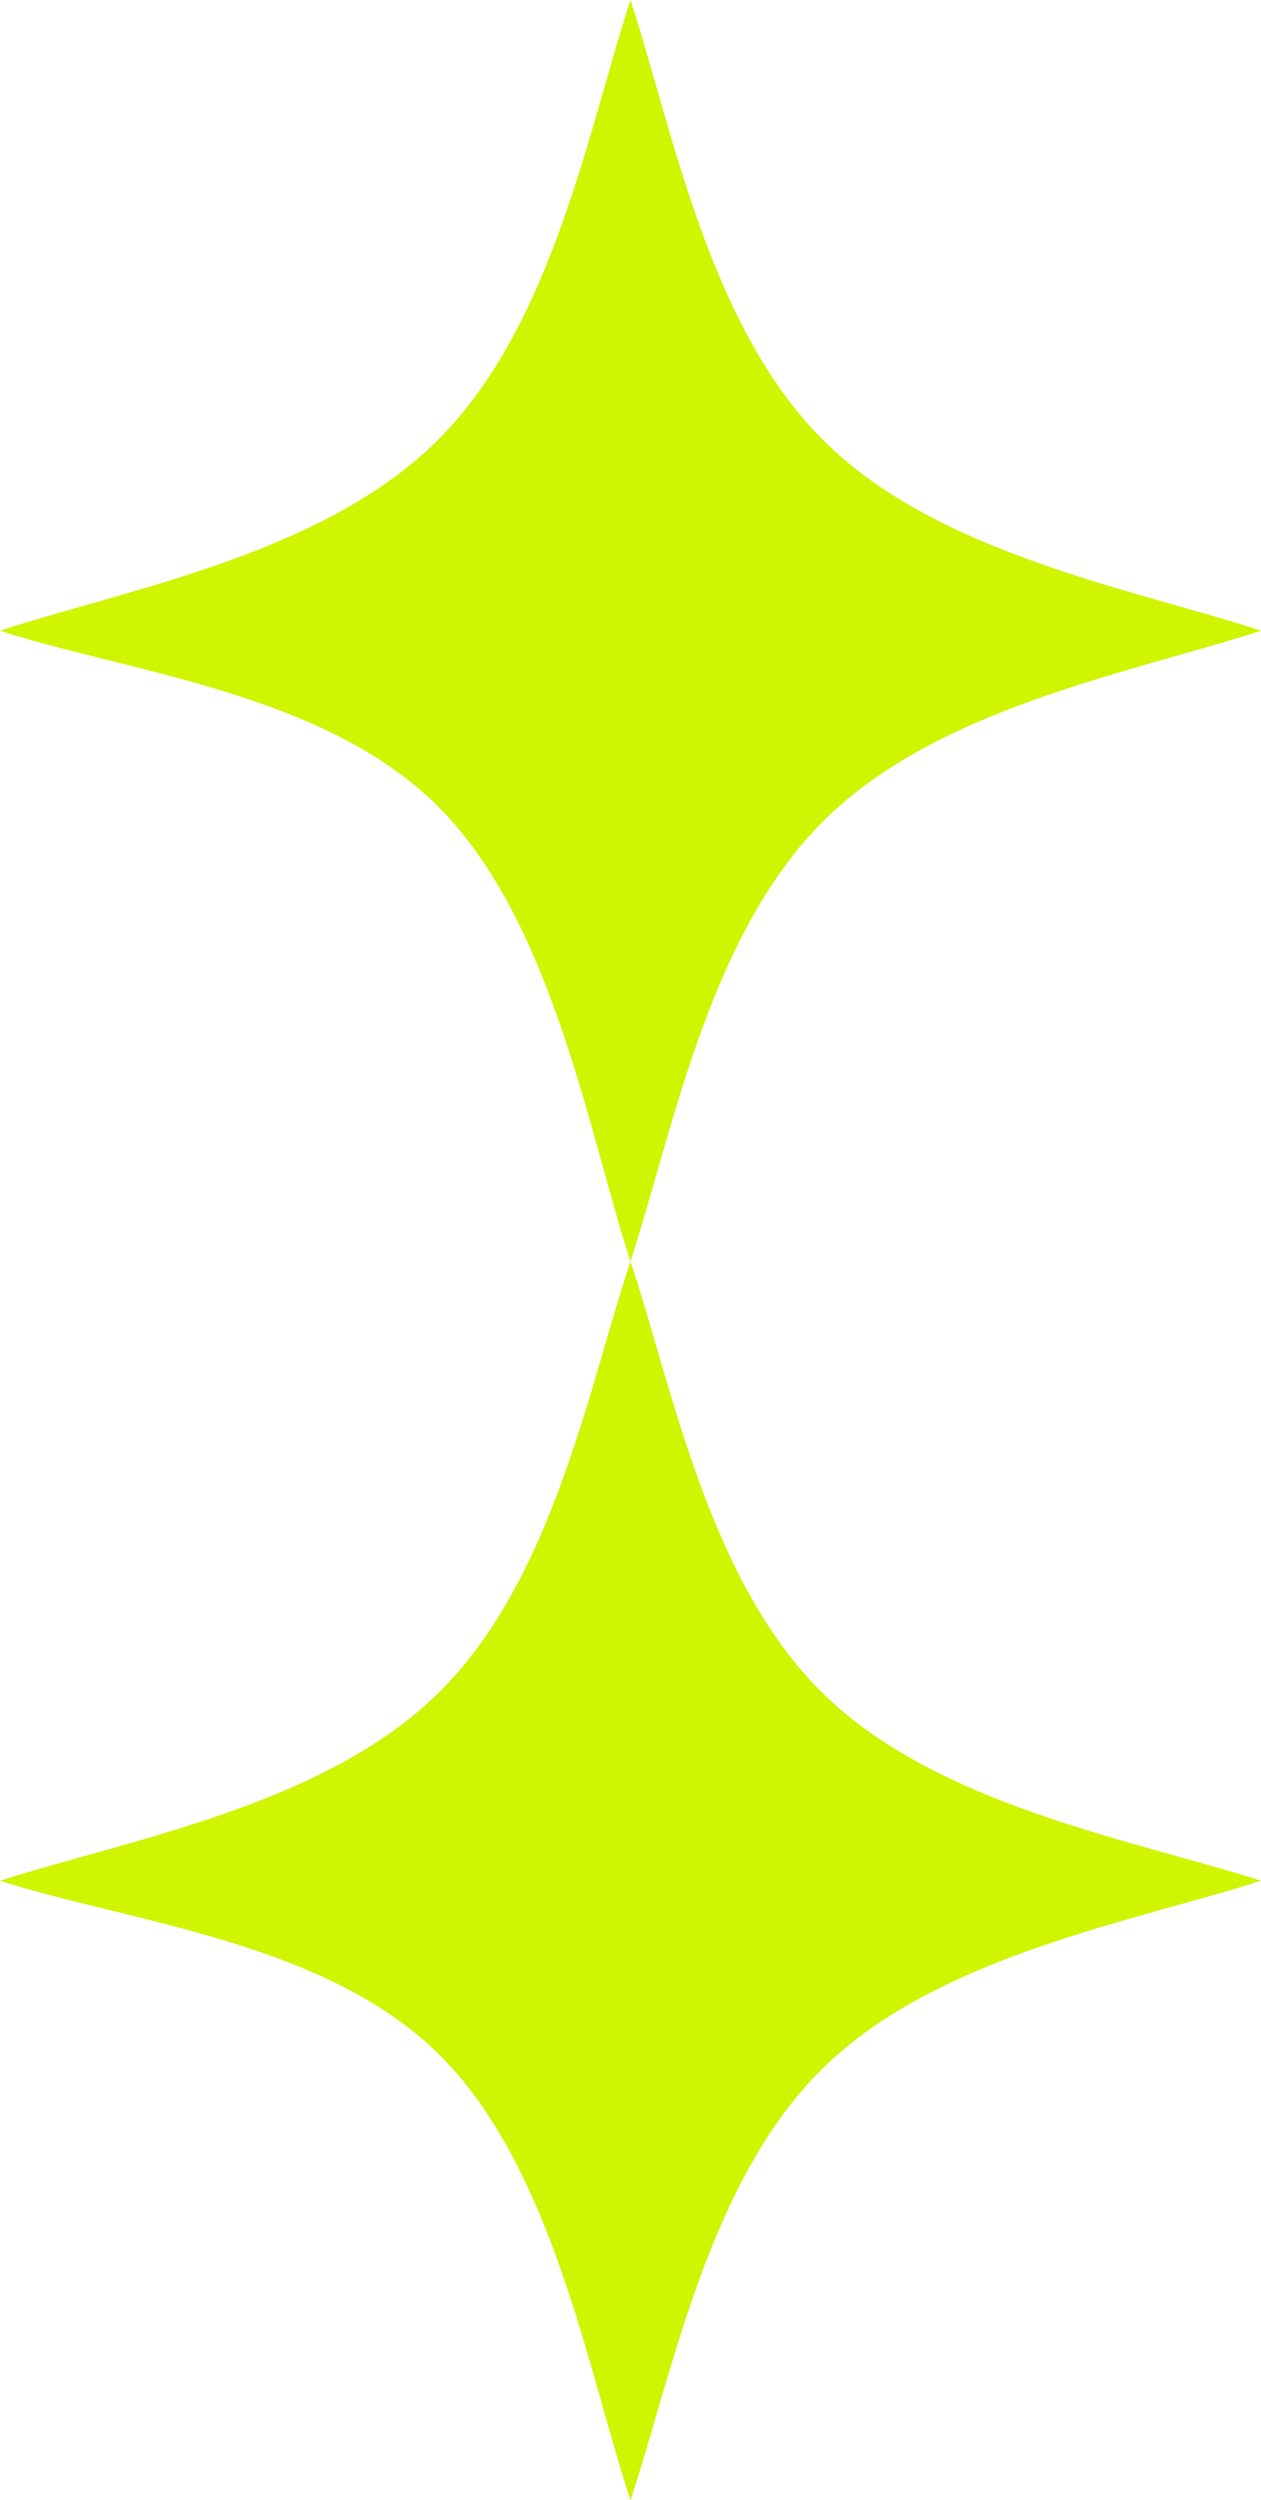
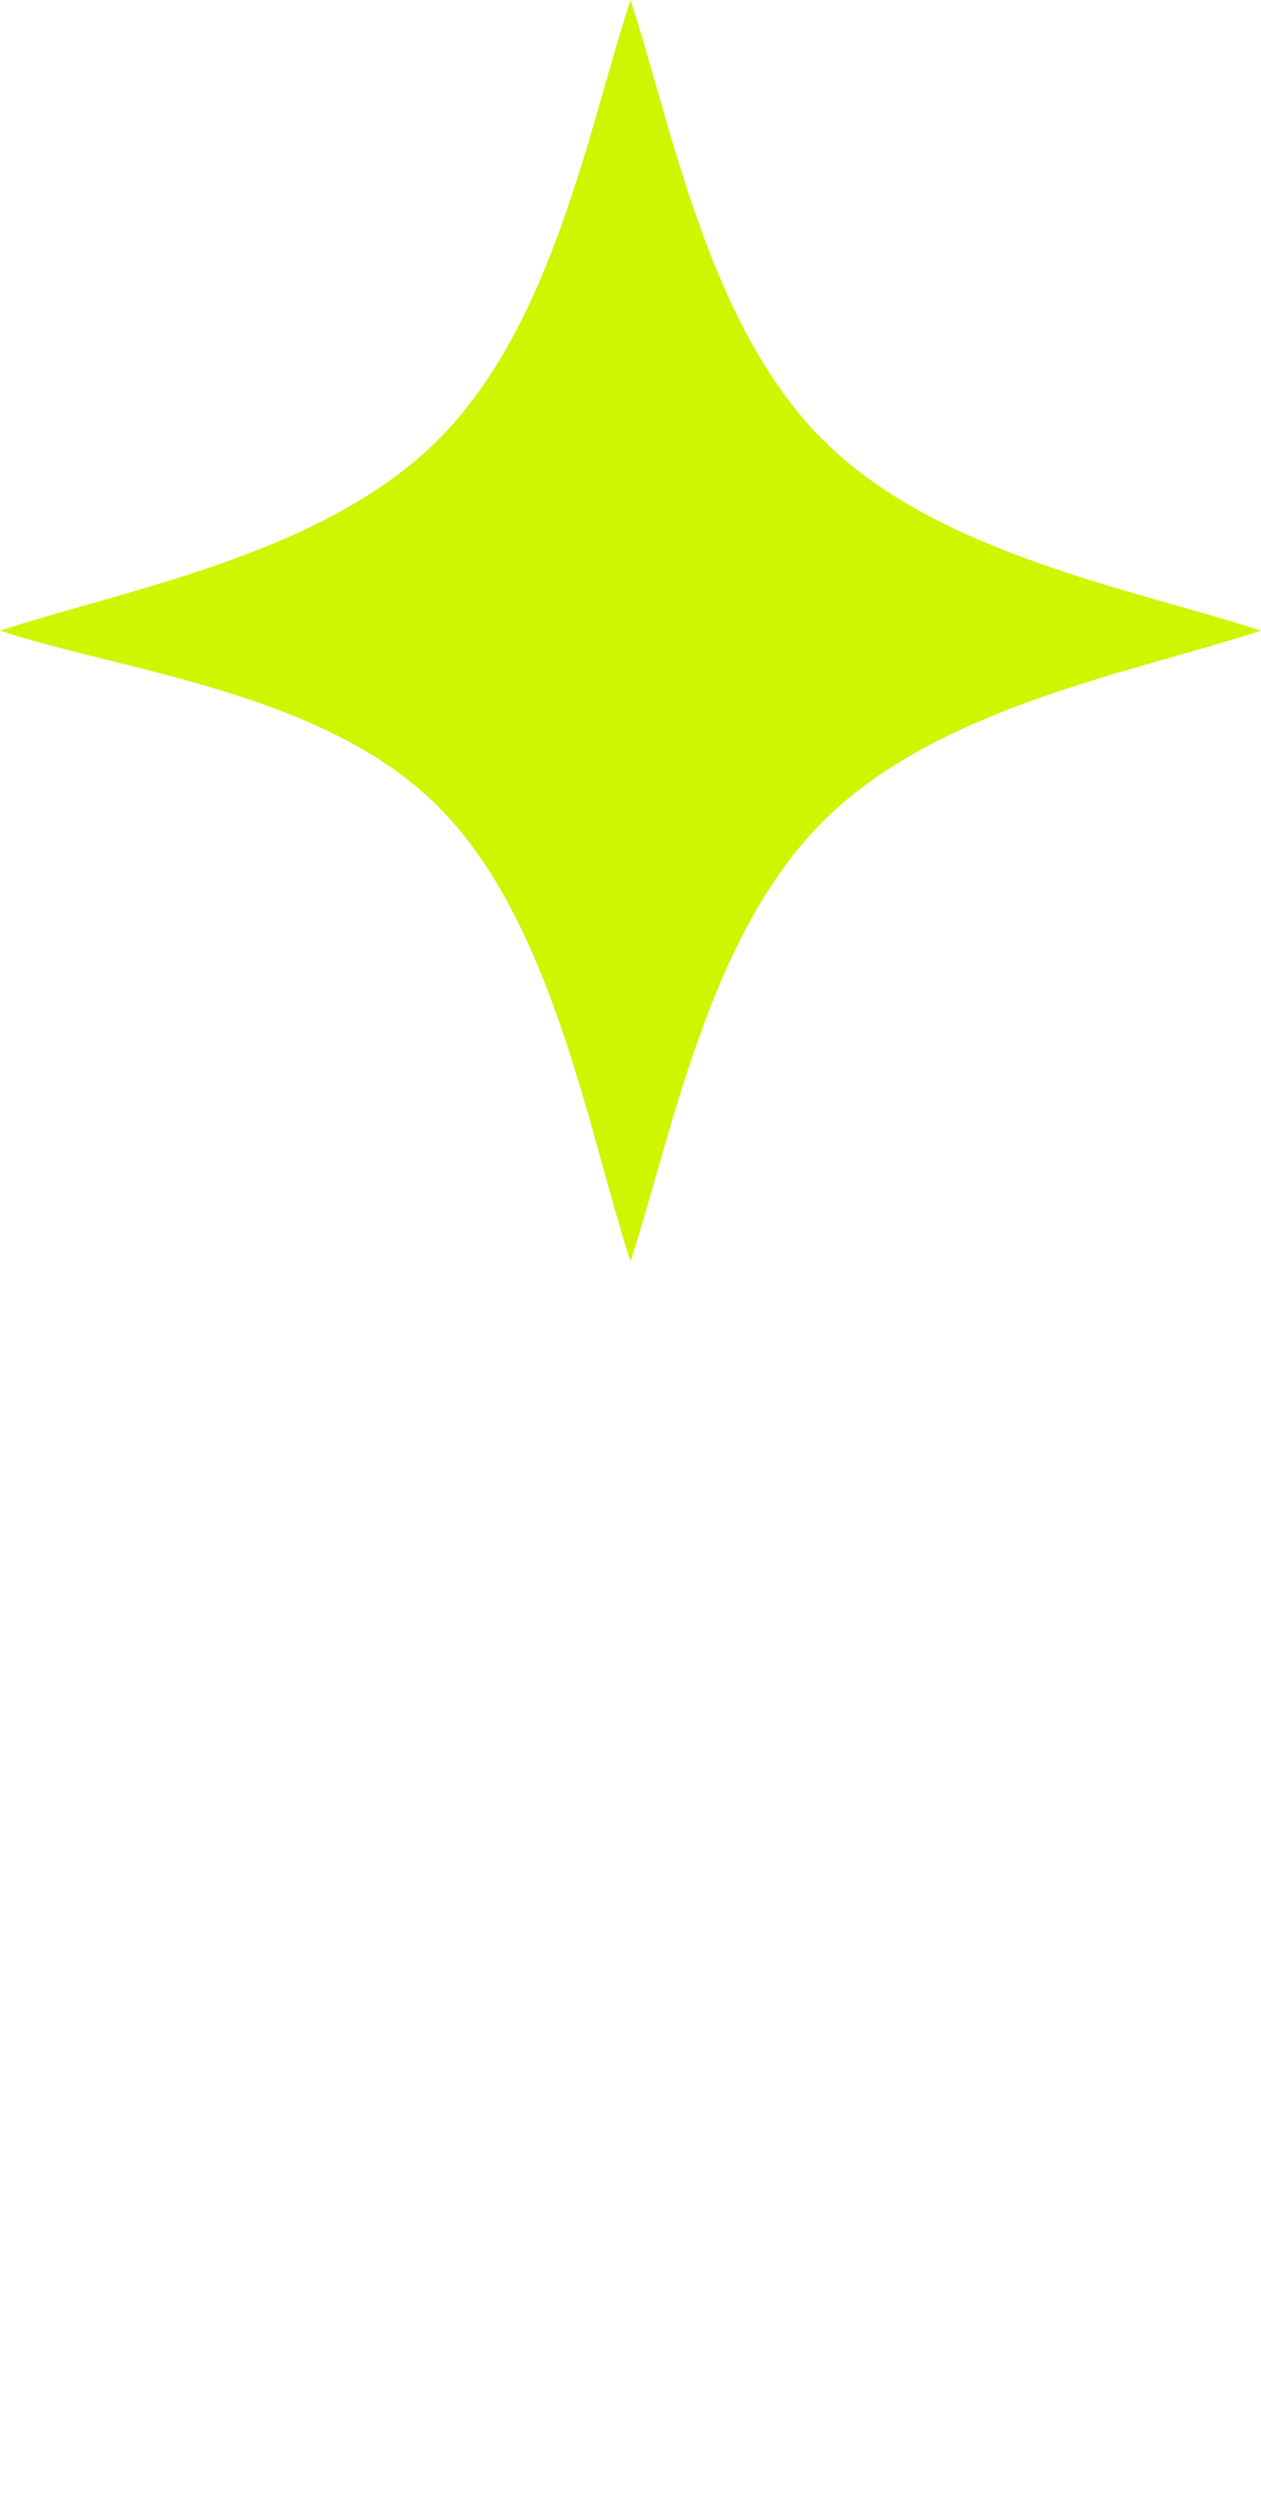
<svg xmlns="http://www.w3.org/2000/svg" width="56" height="111" viewBox="0 0 56 111" fill="none">
-   <path d="M19.459 91.171C14.379 86.181 5.702 85.328 0 83.5C5.702 81.673 14.379 80.165 19.459 75.174C24.542 70.185 26.138 61.601 28 56C29.86 61.601 31.458 70.185 36.538 75.174C41.619 80.165 50.296 81.673 56 83.5C50.296 85.328 41.619 86.835 36.538 91.826C31.458 96.816 29.86 105.399 28 111C26.138 105.399 24.542 96.161 19.459 91.171Z" fill="#D0F500" />
  <path d="M19.459 35.81C14.379 30.73 5.702 29.861 0 28C5.702 26.139 14.379 24.604 19.459 19.523C24.542 14.443 26.138 5.703 28 0C29.86 5.703 31.458 14.443 36.538 19.523C41.619 24.604 50.296 26.139 56 28C50.296 29.861 41.619 31.396 36.538 36.477C31.458 41.558 29.86 50.297 28 56C26.138 50.297 24.542 40.891 19.459 35.81Z" fill="#D0F500" />
</svg>